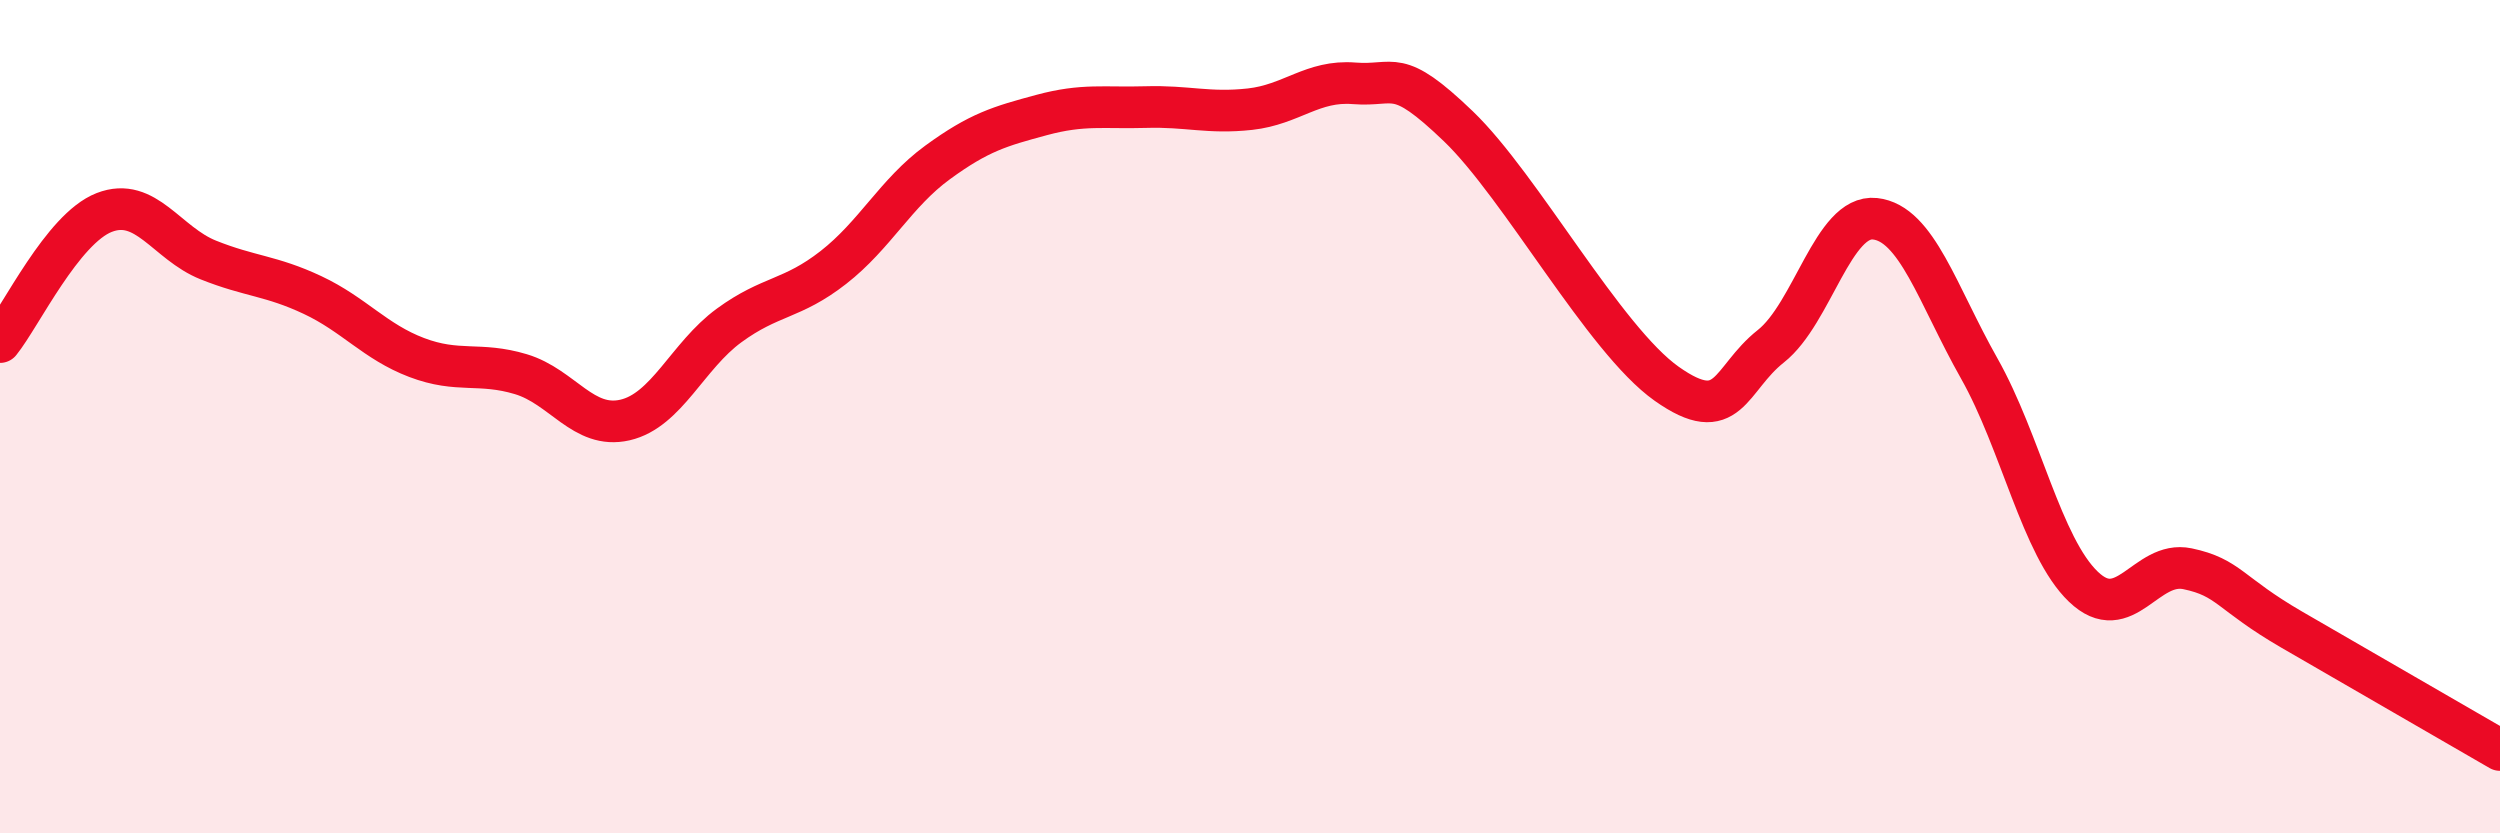
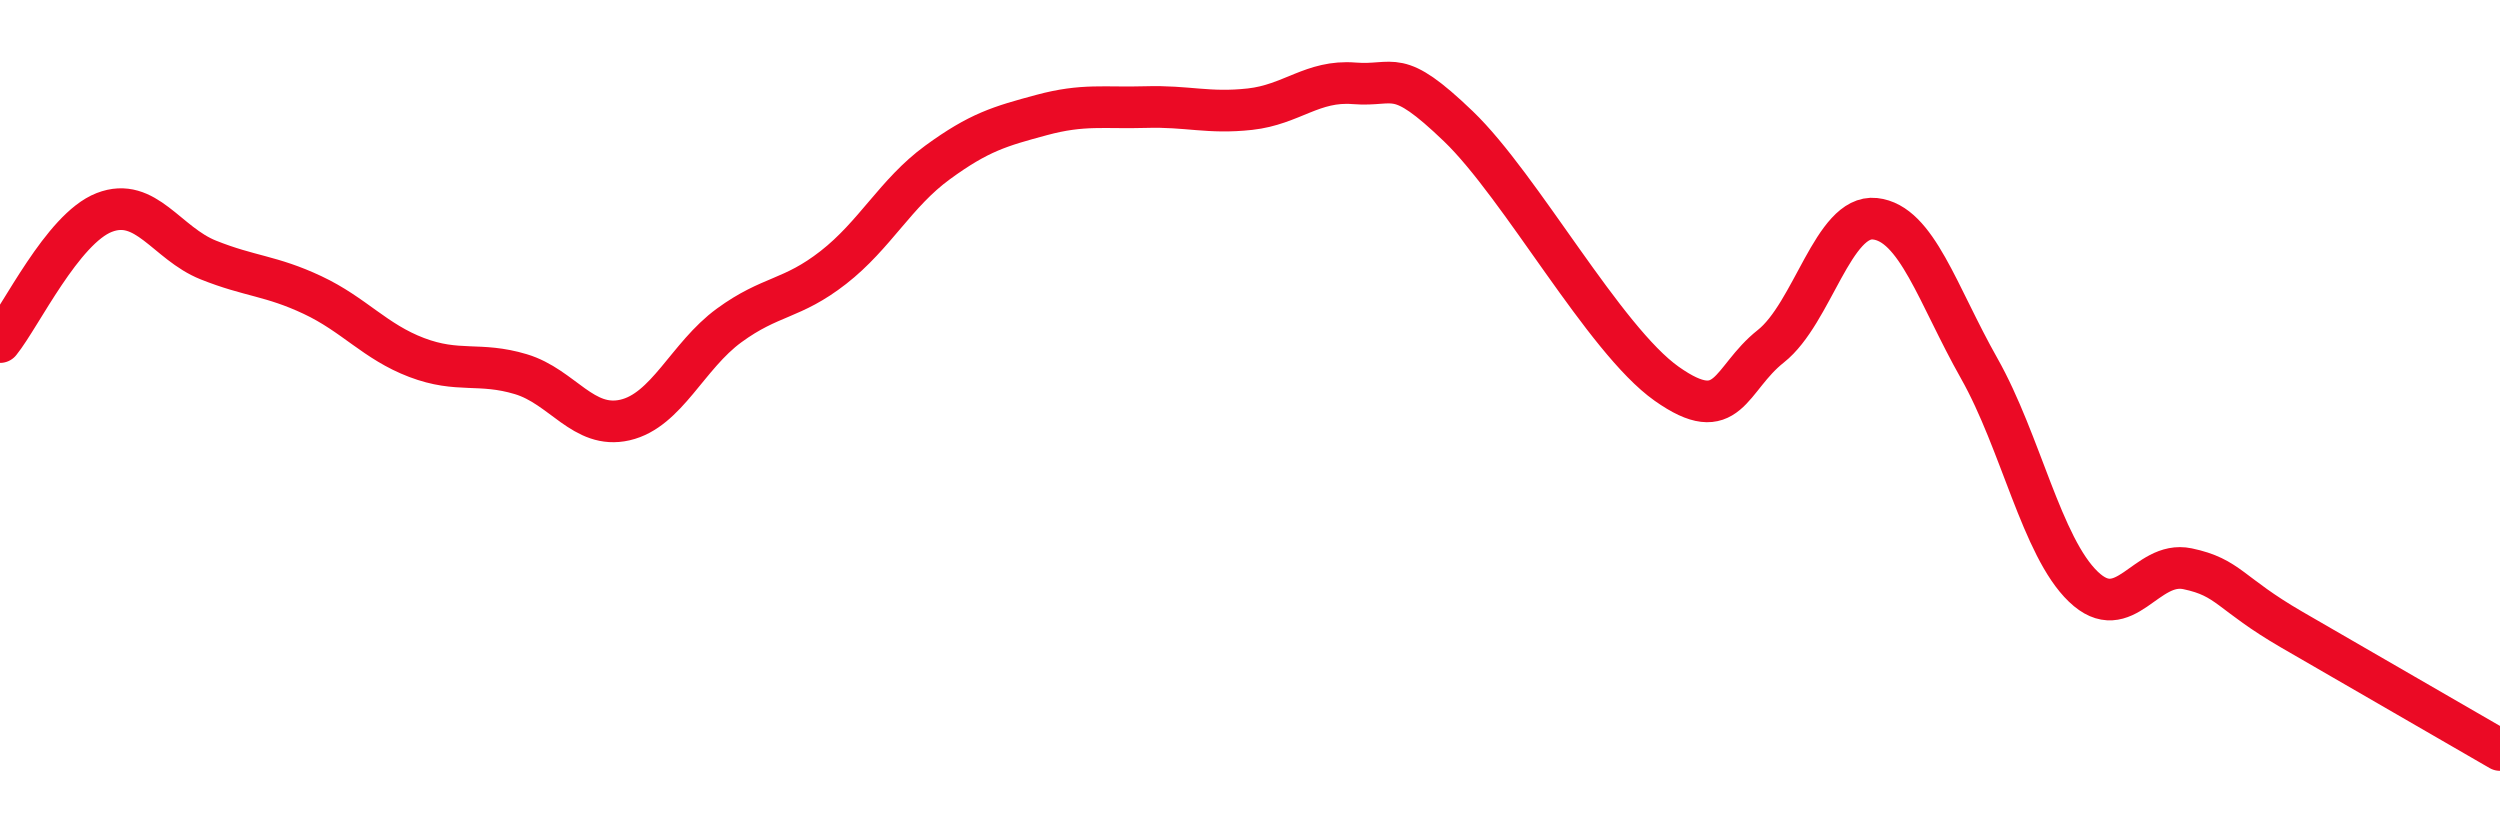
<svg xmlns="http://www.w3.org/2000/svg" width="60" height="20" viewBox="0 0 60 20">
-   <path d="M 0,8.21 C 0.5,7.59 1.5,5.49 2.5,5.1 C 3.5,4.71 4,5.84 5,6.24 C 6,6.64 6.5,6.61 7.5,7.08 C 8.5,7.55 9,8.2 10,8.58 C 11,8.96 11.5,8.68 12.5,8.98 C 13.5,9.28 14,10.31 15,10.08 C 16,9.85 16.5,8.54 17.5,7.81 C 18.5,7.08 19,7.2 20,6.42 C 21,5.64 21.5,4.63 22.5,3.9 C 23.5,3.17 24,3.03 25,2.76 C 26,2.49 26.5,2.6 27.5,2.57 C 28.5,2.54 29,2.73 30,2.62 C 31,2.51 31.5,1.92 32.5,2 C 33.5,2.08 33.5,1.59 35,3.03 C 36.5,4.47 38.5,8.15 40,9.21 C 41.5,10.27 41.5,9.1 42.5,8.31 C 43.5,7.52 44,5.14 45,5.25 C 46,5.36 46.5,7.07 47.5,8.84 C 48.5,10.61 49,13.12 50,14.08 C 51,15.04 51.5,13.44 52.5,13.65 C 53.5,13.86 53.5,14.24 55,15.11 C 56.5,15.98 59,17.42 60,18L60 20L0 20Z" fill="#EB0A25" opacity="0.1" stroke-linecap="round" stroke-linejoin="round" />
  <path d="M 0,8.21 C 0.5,7.59 1.5,5.49 2.5,5.1 C 3.5,4.71 4,5.84 5,6.24 C 6,6.64 6.5,6.61 7.5,7.08 C 8.5,7.55 9,8.2 10,8.58 C 11,8.96 11.5,8.68 12.5,8.98 C 13.5,9.28 14,10.31 15,10.08 C 16,9.85 16.5,8.54 17.5,7.81 C 18.5,7.08 19,7.2 20,6.42 C 21,5.64 21.5,4.63 22.5,3.9 C 23.5,3.17 24,3.03 25,2.76 C 26,2.49 26.5,2.6 27.5,2.57 C 28.5,2.54 29,2.73 30,2.62 C 31,2.51 31.5,1.92 32.5,2 C 33.5,2.08 33.5,1.59 35,3.03 C 36.5,4.47 38.5,8.15 40,9.21 C 41.5,10.27 41.5,9.1 42.5,8.31 C 43.5,7.52 44,5.14 45,5.25 C 46,5.36 46.5,7.07 47.5,8.84 C 48.5,10.61 49,13.12 50,14.08 C 51,15.04 51.5,13.44 52.5,13.65 C 53.5,13.86 53.5,14.24 55,15.11 C 56.5,15.98 59,17.42 60,18" stroke="#EB0A25" stroke-width="1" fill="none" stroke-linecap="round" stroke-linejoin="round" />
</svg>